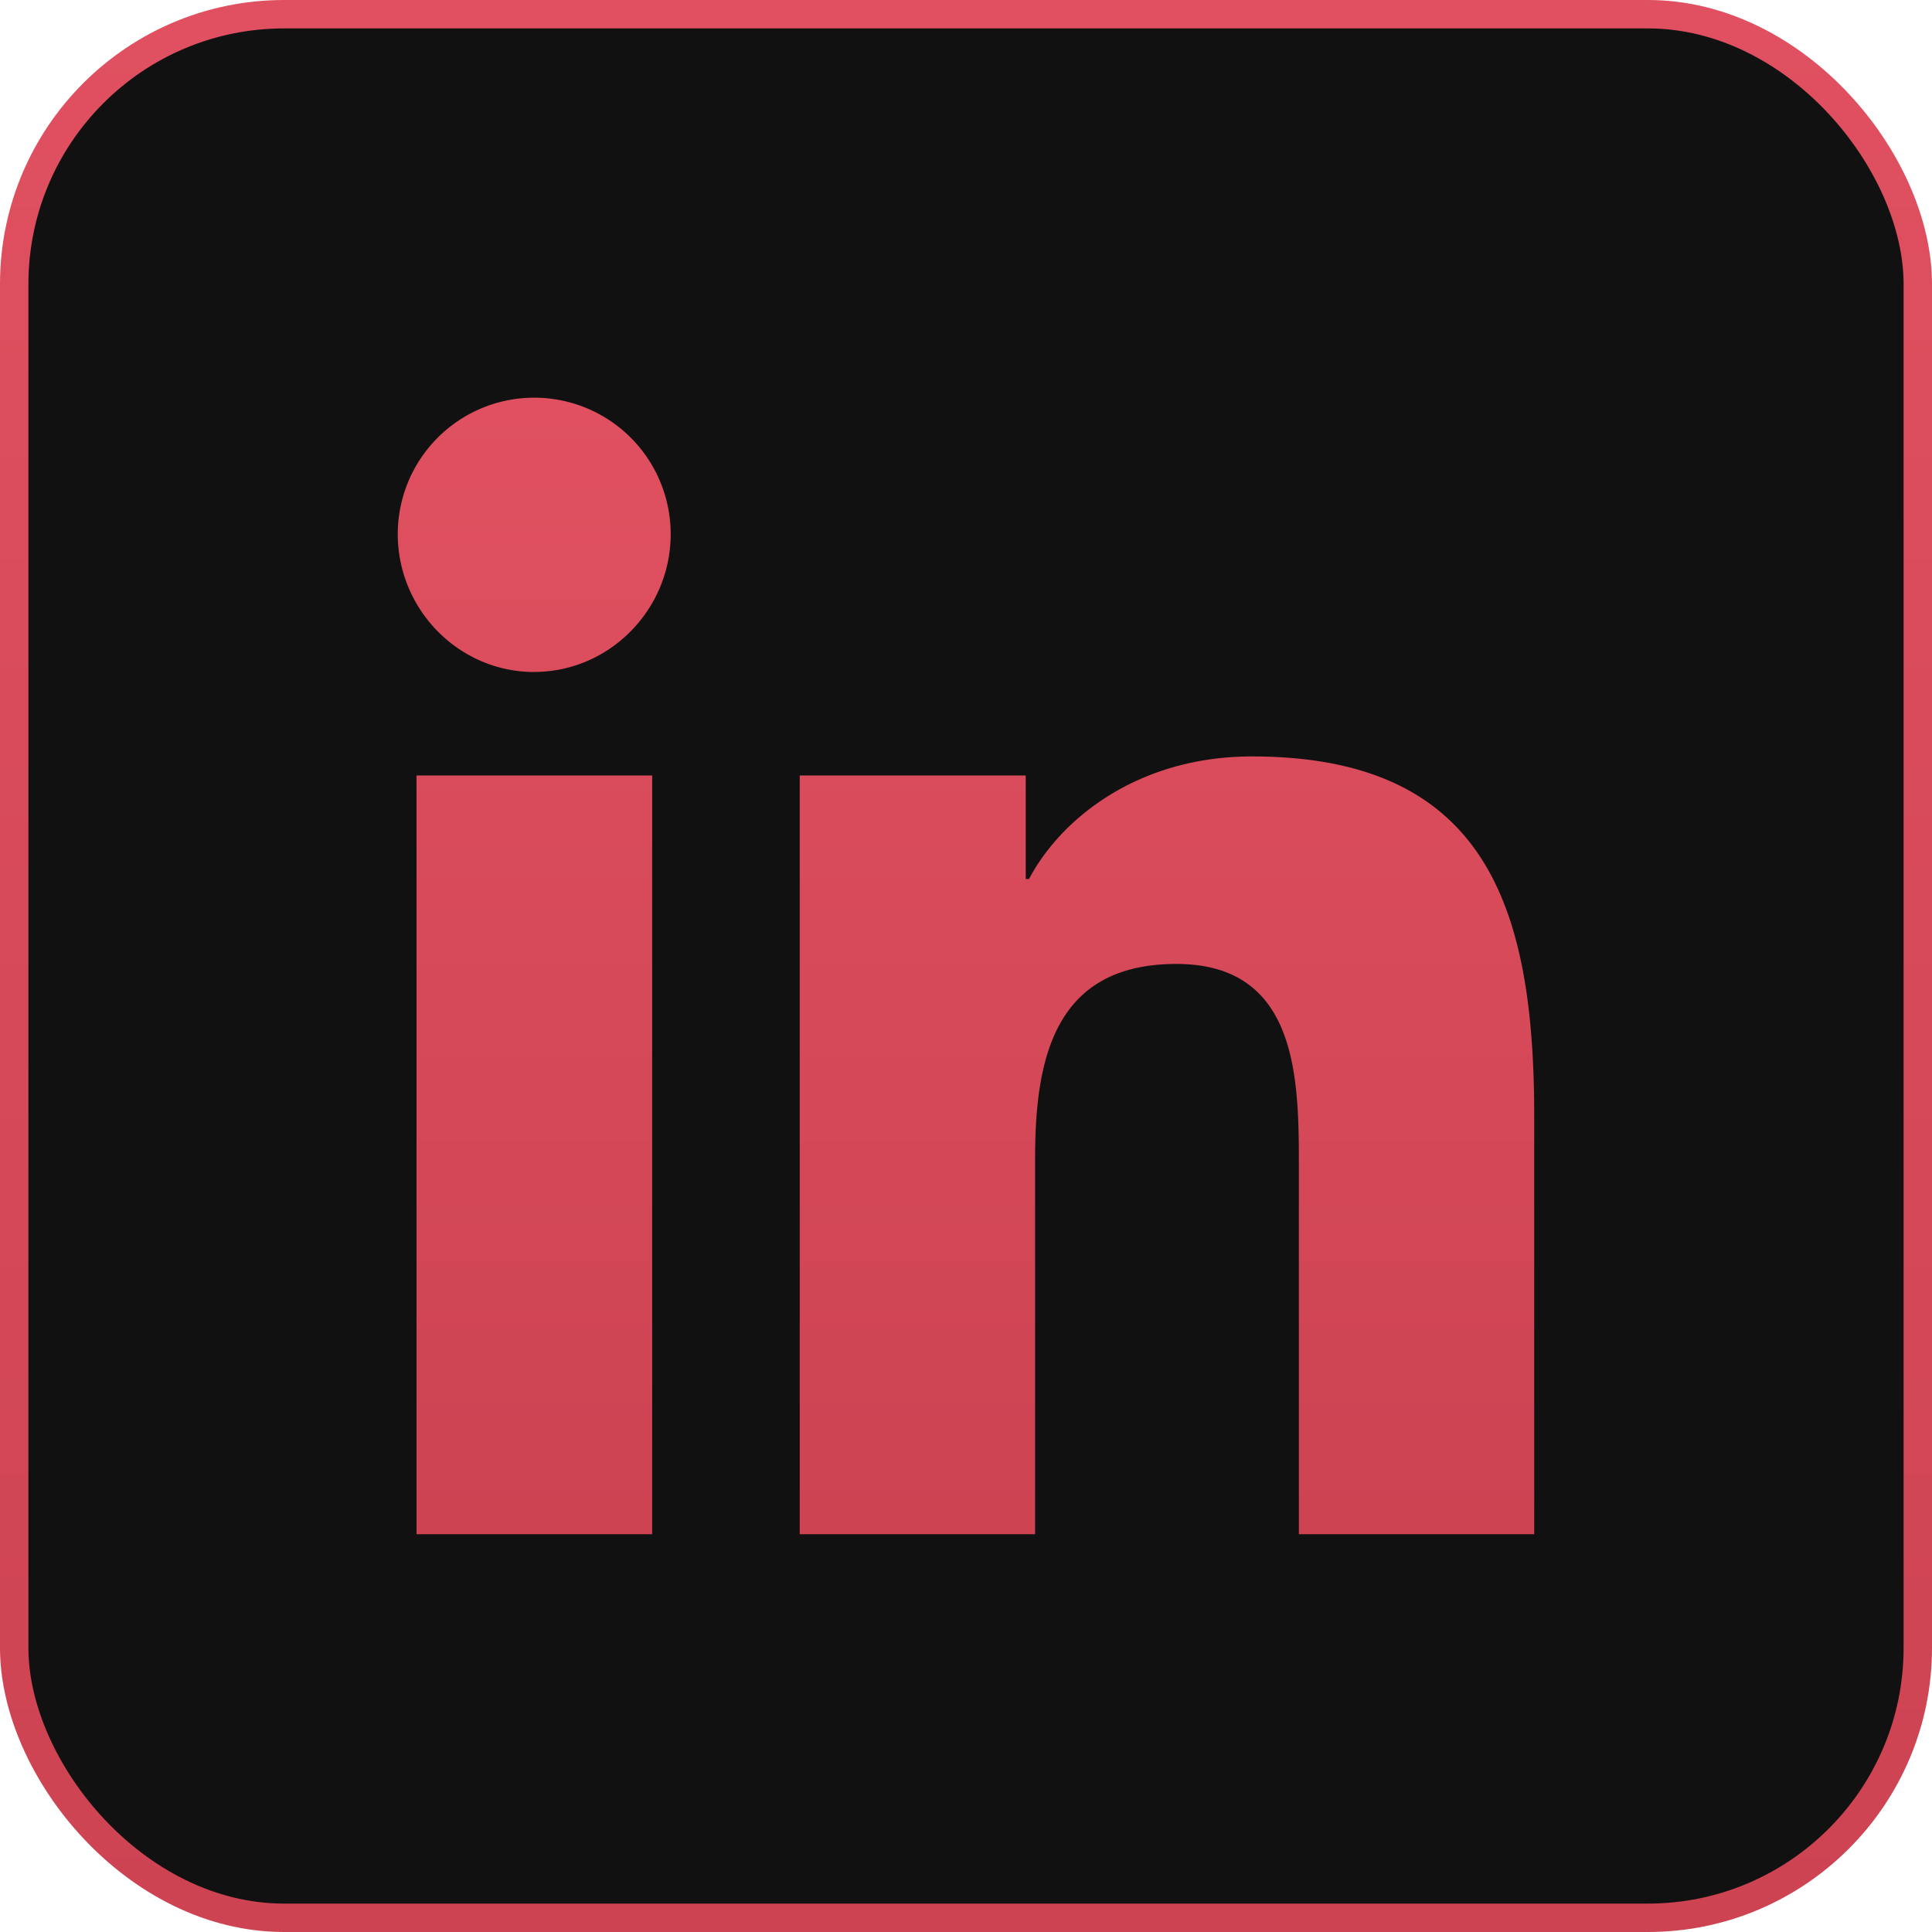
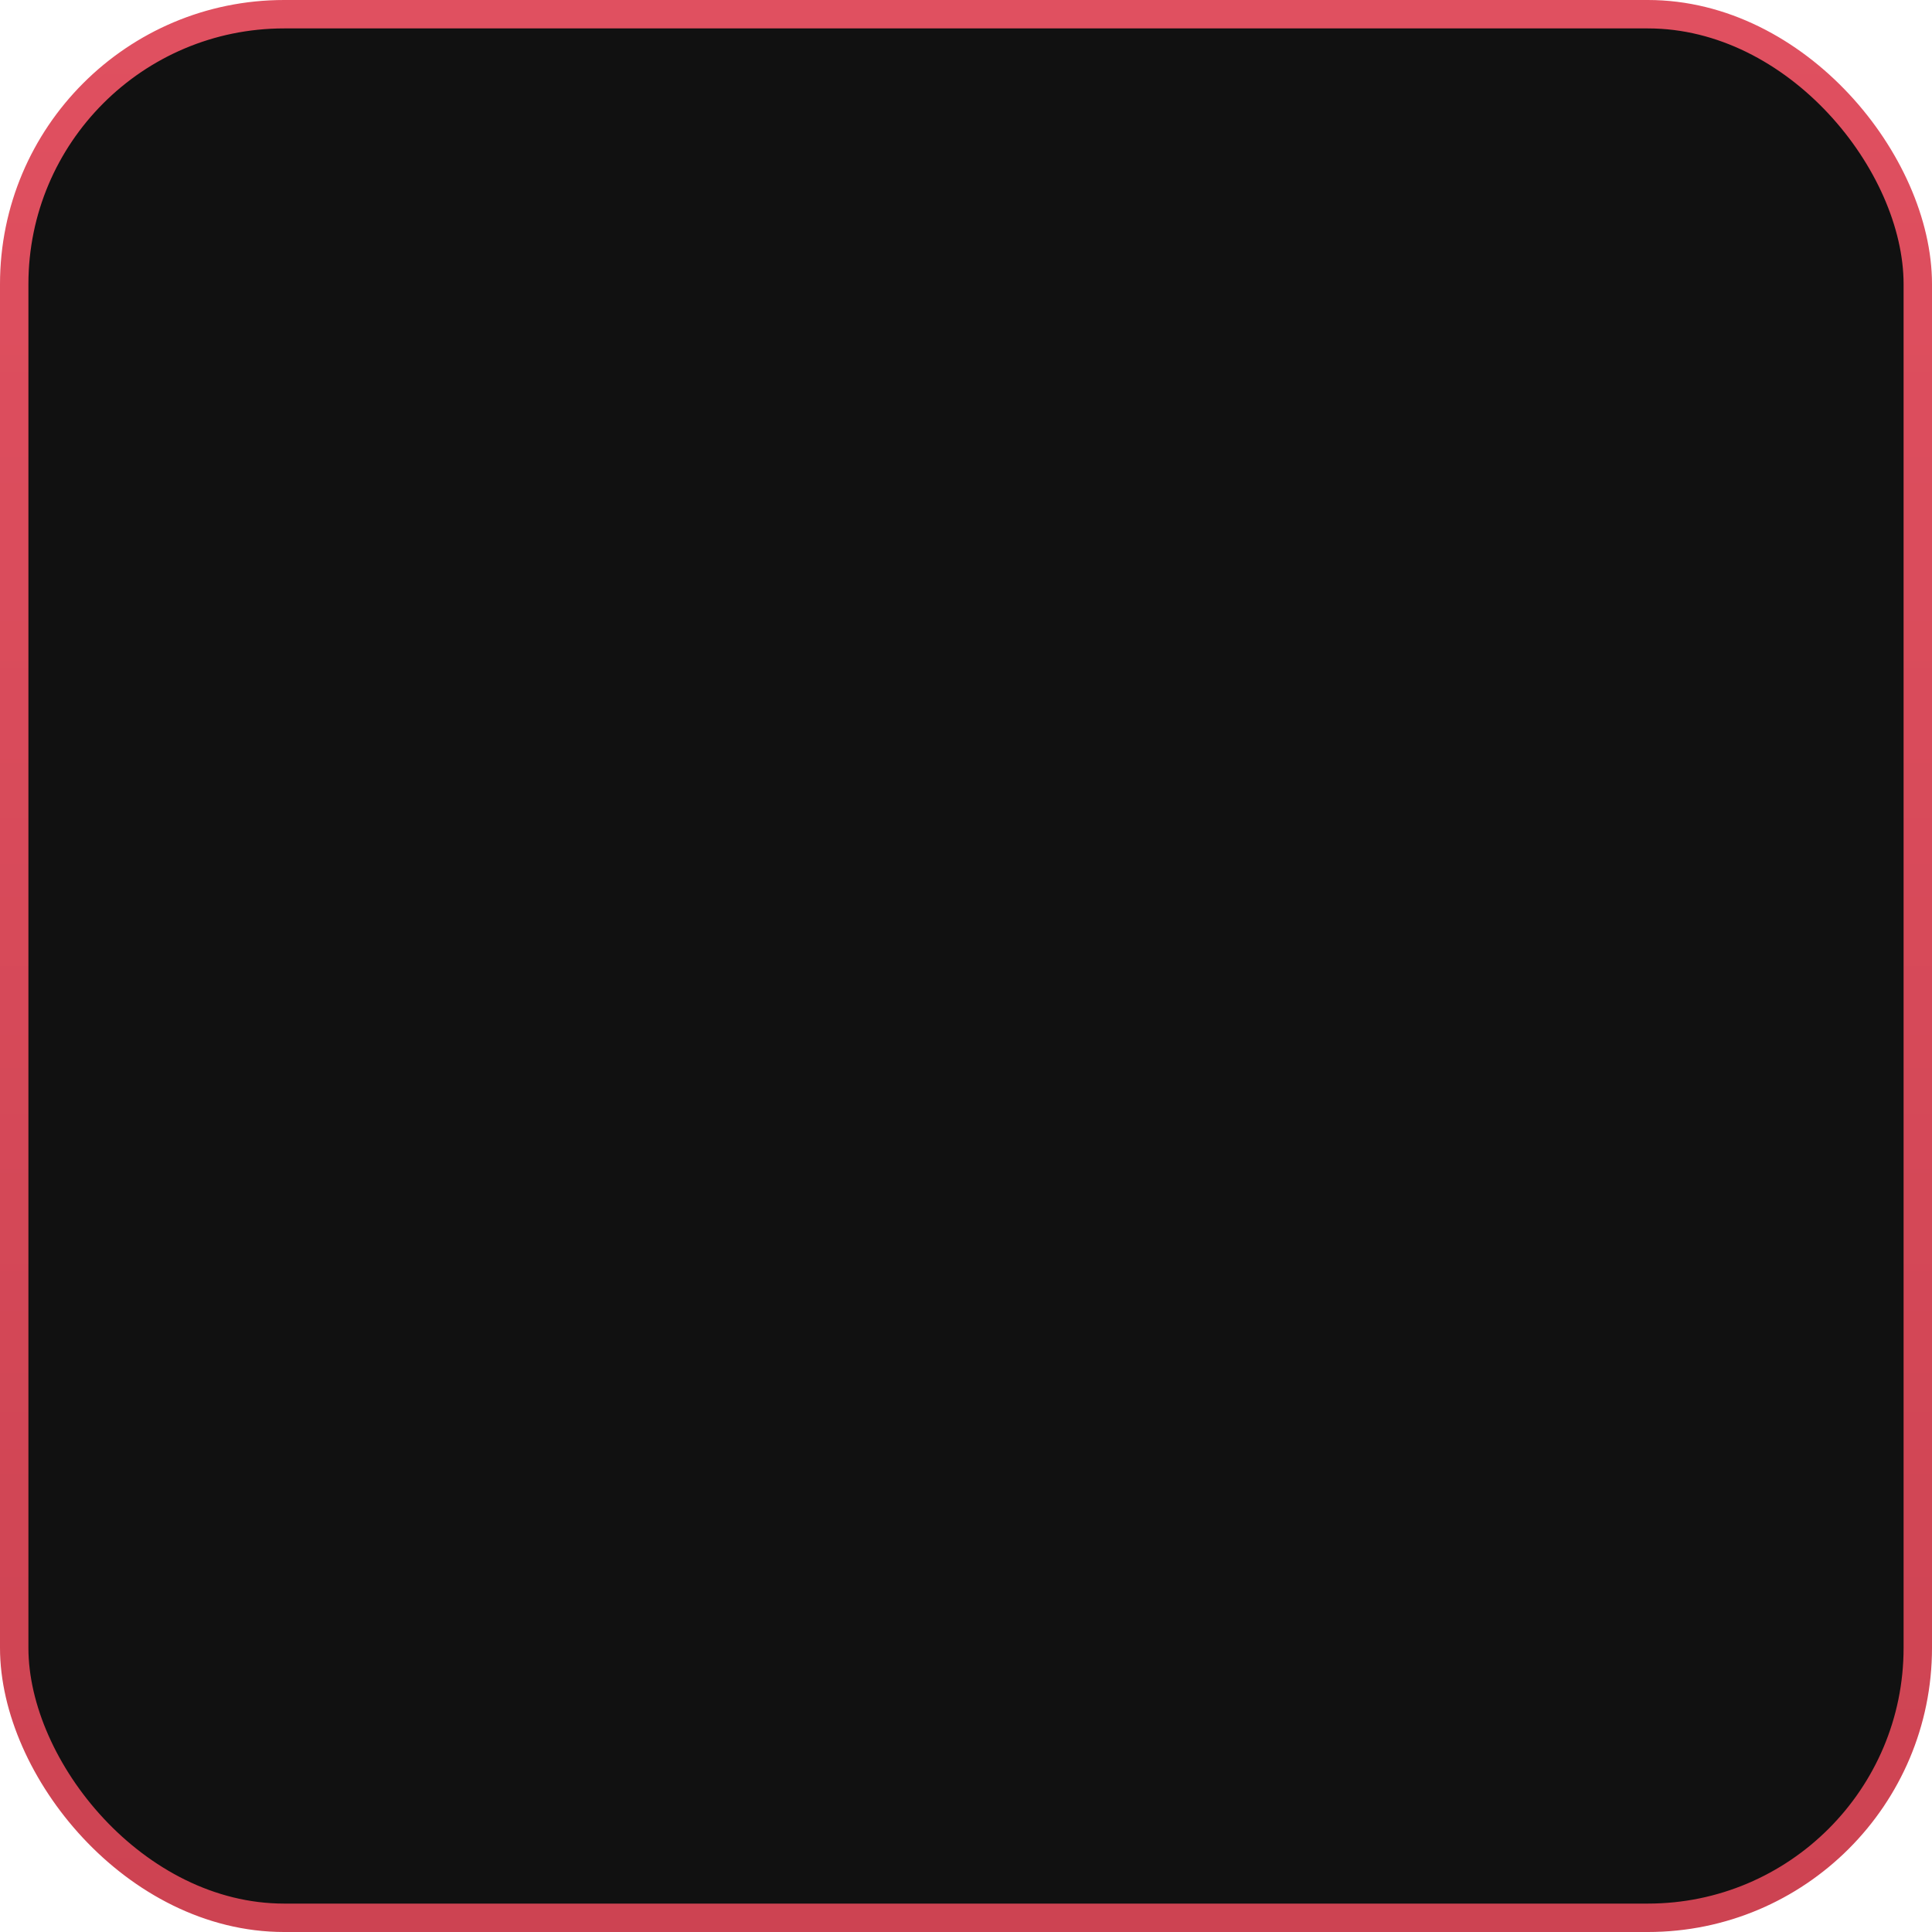
<svg xmlns="http://www.w3.org/2000/svg" width="34" height="34" fill="none">
  <rect x=".25" y=".25" width="33.5" height="33.5" rx="4.75" fill="#111" />
-   <path d="M11.477 27H7.33V13.647h4.147V27ZM9.4 11.826C8.075 11.826 7 10.727 7 9.4a2.401 2.401 0 1 1 4.803 0c0 1.326-1.076 2.425-2.402 2.425ZM26.996 27h-4.138v-6.5c0-1.55-.031-3.536-2.156-3.536-2.156 0-2.486 1.683-2.486 3.424V27h-4.142V13.647h3.977v1.822h.058c.553-1.05 1.906-2.157 3.923-2.157 4.197 0 4.968 2.764 4.968 6.353V27h-.005Z" fill="url(#a)" />
  <rect x=".25" y=".25" width="33.5" height="33.5" rx="4.75" stroke="url(#b)" stroke-width=".5" />
  <defs>
    <linearGradient id="a" x1="17" y1="7" x2="17" y2="27" gradientUnits="userSpaceOnUse">
      <stop stop-color="#E05060" />
      <stop offset="1" stop-color="#CD4352" />
    </linearGradient>
    <linearGradient id="b" x1="17" y1="0" x2="17" y2="34" gradientUnits="userSpaceOnUse">
      <stop stop-color="#E05060" />
      <stop offset="1" stop-color="#CD4352" />
    </linearGradient>
  </defs>
</svg>